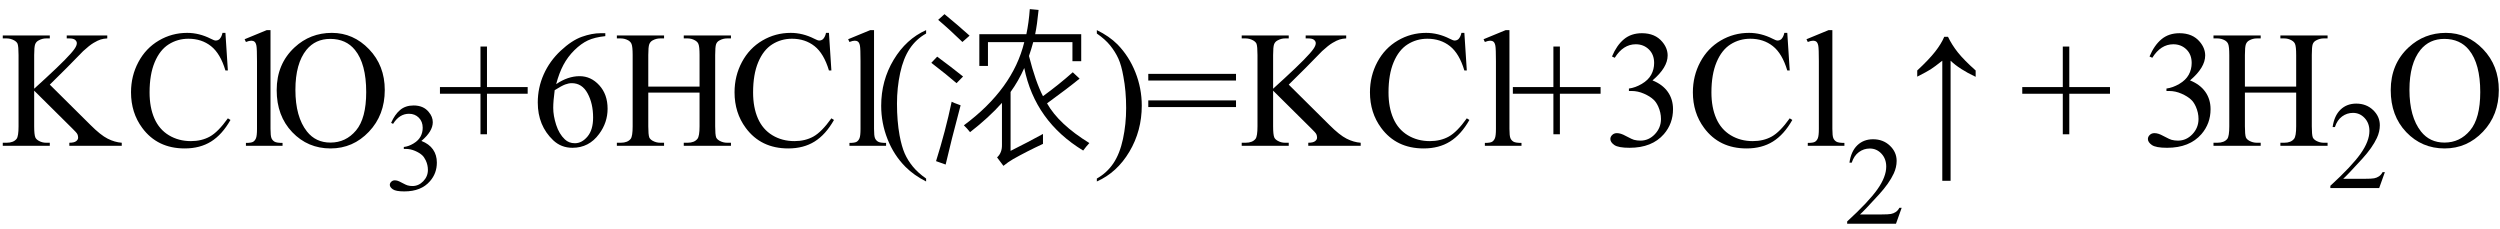
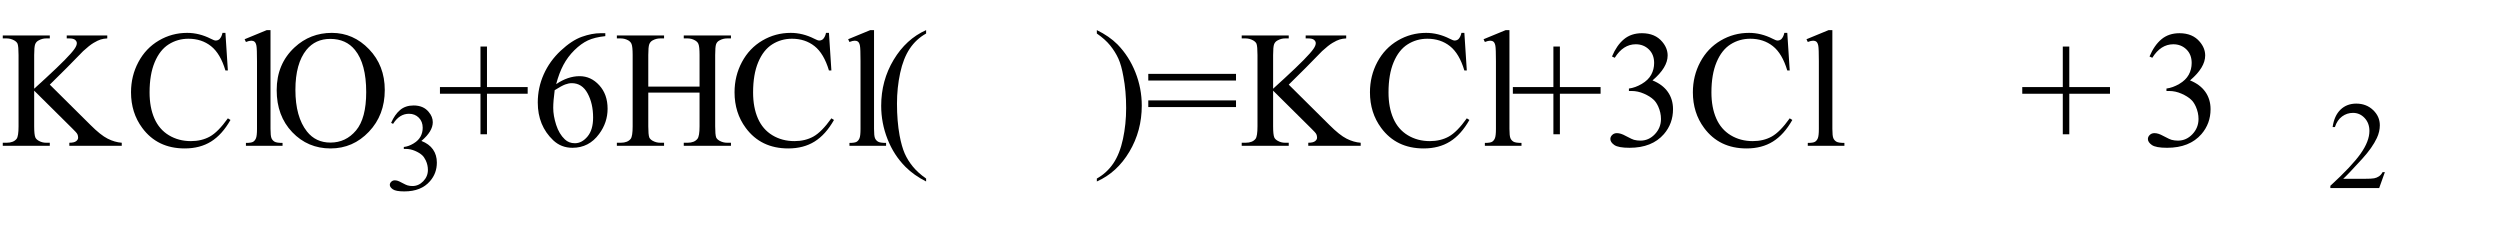
<svg xmlns="http://www.w3.org/2000/svg" stroke-dasharray="none" shape-rendering="auto" font-family="'Dialog'" width="240" text-rendering="auto" fill-opacity="1" contentScriptType="text/ecmascript" color-interpolation="auto" color-rendering="auto" preserveAspectRatio="xMidYMid meet" font-size="12" fill="black" stroke="black" image-rendering="auto" stroke-miterlimit="10" zoomAndPan="magnify" version="1.0" stroke-linecap="square" stroke-linejoin="miter" contentStyleType="text/css" font-style="normal" height="22" stroke-width="1" stroke-dashoffset="0" font-weight="normal" stroke-opacity="1">
  <defs id="genericDefs" />
  <g>
    <g text-rendering="optimizeLegibility" transform="translate(0,14)" color-rendering="optimizeQuality" color-interpolation="linearRGB" image-rendering="optimizeQuality">
      <path d="M4.781 -5.875 L8.688 -2 Q9.656 -1.031 10.336 -0.688 Q11.016 -0.344 11.688 -0.297 L11.688 0 L6.656 0 L6.656 -0.297 Q7.109 -0.297 7.305 -0.445 Q7.5 -0.594 7.5 -0.781 Q7.5 -0.969 7.43 -1.117 Q7.359 -1.266 6.938 -1.672 L3.281 -5.297 L3.281 -1.875 Q3.281 -1.078 3.391 -0.812 Q3.469 -0.625 3.719 -0.484 Q4.047 -0.297 4.422 -0.297 L4.781 -0.297 L4.781 0 L0.266 0 L0.266 -0.297 L0.641 -0.297 Q1.297 -0.297 1.594 -0.672 Q1.781 -0.922 1.781 -1.875 L1.781 -8.719 Q1.781 -9.531 1.688 -9.797 Q1.609 -9.984 1.359 -10.125 Q1.016 -10.312 0.641 -10.312 L0.266 -10.312 L0.266 -10.594 L4.781 -10.594 L4.781 -10.312 L4.422 -10.312 Q4.062 -10.312 3.719 -10.125 Q3.469 -10 3.375 -9.75 Q3.281 -9.5 3.281 -8.719 L3.281 -5.484 Q3.438 -5.625 4.359 -6.469 Q6.672 -8.594 7.156 -9.312 Q7.375 -9.625 7.375 -9.859 Q7.375 -10.031 7.211 -10.172 Q7.047 -10.312 6.656 -10.312 L6.406 -10.312 L6.406 -10.594 L10.297 -10.594 L10.297 -10.312 Q9.953 -10.297 9.672 -10.211 Q9.391 -10.125 8.984 -9.883 Q8.578 -9.641 7.984 -9.094 Q7.812 -8.938 6.406 -7.484 L4.781 -5.875 ZM21.641 -10.844 L21.875 -7.234 L21.641 -7.234 Q21.156 -8.859 20.258 -9.57 Q19.359 -10.281 18.094 -10.281 Q17.047 -10.281 16.195 -9.742 Q15.344 -9.203 14.852 -8.031 Q14.359 -6.859 14.359 -5.125 Q14.359 -3.688 14.82 -2.633 Q15.281 -1.578 16.211 -1.016 Q17.141 -0.453 18.328 -0.453 Q19.359 -0.453 20.148 -0.891 Q20.938 -1.328 21.875 -2.641 L22.125 -2.484 Q21.328 -1.078 20.266 -0.414 Q19.203 0.25 17.734 0.25 Q15.109 0.25 13.656 -1.719 Q12.578 -3.172 12.578 -5.141 Q12.578 -6.719 13.289 -8.047 Q14 -9.375 15.25 -10.109 Q16.5 -10.844 17.969 -10.844 Q19.125 -10.844 20.234 -10.281 Q20.562 -10.109 20.703 -10.109 Q20.922 -10.109 21.078 -10.25 Q21.281 -10.469 21.359 -10.844 L21.641 -10.844 ZM25.969 -11.109 L25.969 -1.625 Q25.969 -0.953 26.062 -0.734 Q26.156 -0.516 26.359 -0.398 Q26.562 -0.281 27.125 -0.281 L27.125 0 L23.609 0 L23.609 -0.281 Q24.109 -0.281 24.289 -0.383 Q24.469 -0.484 24.57 -0.719 Q24.672 -0.953 24.672 -1.625 L24.672 -8.125 Q24.672 -9.328 24.617 -9.609 Q24.562 -9.891 24.438 -9.992 Q24.312 -10.094 24.125 -10.094 Q23.922 -10.094 23.609 -9.969 L23.484 -10.234 L25.609 -11.109 L25.969 -11.109 ZM31.859 -10.844 Q33.922 -10.844 35.43 -9.273 Q36.938 -7.703 36.938 -5.359 Q36.938 -2.953 35.414 -1.352 Q33.891 0.25 31.734 0.25 Q29.547 0.25 28.055 -1.312 Q26.562 -2.875 26.562 -5.344 Q26.562 -7.859 28.281 -9.453 Q29.781 -10.844 31.859 -10.844 ZM31.703 -10.266 Q30.281 -10.266 29.422 -9.219 Q28.359 -7.906 28.359 -5.375 Q28.359 -2.781 29.469 -1.375 Q30.312 -0.312 31.719 -0.312 Q33.203 -0.312 34.18 -1.477 Q35.156 -2.641 35.156 -5.156 Q35.156 -7.875 34.078 -9.203 Q33.219 -10.266 31.703 -10.266 Z" stroke="none" />
    </g>
    <g text-rendering="optimizeLegibility" transform="translate(36.938,18.234)" color-rendering="optimizeQuality" color-interpolation="linearRGB" image-rendering="optimizeQuality">
      <path d="M0.609 -6.438 Q0.953 -7.234 1.469 -7.672 Q1.984 -8.109 2.766 -8.109 Q3.719 -8.109 4.219 -7.484 Q4.609 -7.031 4.609 -6.5 Q4.609 -5.625 3.516 -4.703 Q4.25 -4.422 4.625 -3.891 Q5 -3.359 5 -2.625 Q5 -1.594 4.344 -0.844 Q3.5 0.141 1.875 0.141 Q1.062 0.141 0.773 -0.062 Q0.484 -0.266 0.484 -0.484 Q0.484 -0.656 0.625 -0.789 Q0.766 -0.922 0.953 -0.922 Q1.109 -0.922 1.25 -0.875 Q1.359 -0.844 1.711 -0.656 Q2.062 -0.469 2.188 -0.438 Q2.406 -0.375 2.656 -0.375 Q3.25 -0.375 3.695 -0.836 Q4.141 -1.297 4.141 -1.922 Q4.141 -2.391 3.938 -2.828 Q3.781 -3.156 3.594 -3.328 Q3.344 -3.562 2.906 -3.75 Q2.469 -3.938 2.016 -3.938 L1.828 -3.938 L1.828 -4.125 Q2.281 -4.172 2.75 -4.453 Q3.219 -4.734 3.43 -5.117 Q3.641 -5.5 3.641 -5.969 Q3.641 -6.562 3.266 -6.938 Q2.891 -7.312 2.328 -7.312 Q1.406 -7.312 0.797 -6.344 L0.609 -6.438 Z" stroke="none" />
    </g>
    <g text-rendering="optimizeLegibility" transform="translate(41.938,14)" color-rendering="optimizeQuality" color-interpolation="linearRGB" image-rendering="optimizeQuality">
      <path d="M4.188 -1.109 L4.188 -5 L0.297 -5 L0.297 -5.641 L4.188 -5.641 L4.188 -9.531 L4.812 -9.531 L4.812 -5.641 L8.719 -5.641 L8.719 -5 L4.812 -5 L4.812 -1.109 L4.188 -1.109 ZM16.172 -10.812 L16.172 -10.531 Q15.141 -10.422 14.492 -10.117 Q13.844 -9.812 13.203 -9.18 Q12.562 -8.547 12.148 -7.766 Q11.734 -6.984 11.453 -5.922 Q12.578 -6.688 13.703 -6.688 Q14.797 -6.688 15.594 -5.812 Q16.391 -4.938 16.391 -3.562 Q16.391 -2.234 15.578 -1.141 Q14.609 0.188 13.016 0.188 Q11.938 0.188 11.172 -0.531 Q9.688 -1.938 9.688 -4.156 Q9.688 -5.578 10.258 -6.859 Q10.828 -8.141 11.891 -9.133 Q12.953 -10.125 13.922 -10.469 Q14.891 -10.812 15.719 -10.812 L16.172 -10.812 ZM11.312 -5.344 Q11.172 -4.297 11.172 -3.641 Q11.172 -2.891 11.453 -2.016 Q11.734 -1.141 12.281 -0.625 Q12.672 -0.25 13.25 -0.25 Q13.922 -0.25 14.461 -0.891 Q15 -1.531 15 -2.719 Q15 -4.062 14.469 -5.039 Q13.938 -6.016 12.953 -6.016 Q12.656 -6.016 12.32 -5.891 Q11.984 -5.766 11.312 -5.344 ZM20.297 -5.688 L25.219 -5.688 L25.219 -8.719 Q25.219 -9.531 25.109 -9.781 Q25.031 -9.984 24.781 -10.125 Q24.453 -10.312 24.078 -10.312 L23.703 -10.312 L23.703 -10.594 L28.234 -10.594 L28.234 -10.312 L27.859 -10.312 Q27.484 -10.312 27.141 -10.125 Q26.891 -10 26.805 -9.75 Q26.719 -9.5 26.719 -8.719 L26.719 -1.875 Q26.719 -1.078 26.812 -0.812 Q26.891 -0.625 27.141 -0.484 Q27.484 -0.297 27.859 -0.297 L28.234 -0.297 L28.234 0 L23.703 0 L23.703 -0.297 L24.078 -0.297 Q24.719 -0.297 25.016 -0.672 Q25.219 -0.922 25.219 -1.875 L25.219 -5.109 L20.297 -5.109 L20.297 -1.875 Q20.297 -1.078 20.391 -0.812 Q20.469 -0.625 20.719 -0.484 Q21.062 -0.297 21.438 -0.297 L21.812 -0.297 L21.812 0 L17.281 0 L17.281 -0.297 L17.656 -0.297 Q18.312 -0.297 18.609 -0.672 Q18.797 -0.922 18.797 -1.875 L18.797 -8.719 Q18.797 -9.531 18.688 -9.781 Q18.609 -9.984 18.375 -10.125 Q18.031 -10.312 17.656 -10.312 L17.281 -10.312 L17.281 -10.594 L21.812 -10.594 L21.812 -10.312 L21.438 -10.312 Q21.062 -10.312 20.719 -10.125 Q20.484 -10 20.391 -9.75 Q20.297 -9.5 20.297 -8.719 L20.297 -5.688 ZM37.641 -10.844 L37.875 -7.234 L37.641 -7.234 Q37.156 -8.859 36.258 -9.57 Q35.359 -10.281 34.094 -10.281 Q33.047 -10.281 32.195 -9.742 Q31.344 -9.203 30.852 -8.031 Q30.359 -6.859 30.359 -5.125 Q30.359 -3.688 30.82 -2.633 Q31.281 -1.578 32.211 -1.016 Q33.141 -0.453 34.328 -0.453 Q35.359 -0.453 36.148 -0.891 Q36.938 -1.328 37.875 -2.641 L38.125 -2.484 Q37.328 -1.078 36.266 -0.414 Q35.203 0.25 33.734 0.25 Q31.109 0.25 29.656 -1.719 Q28.578 -3.172 28.578 -5.141 Q28.578 -6.719 29.289 -8.047 Q30 -9.375 31.25 -10.109 Q32.5 -10.844 33.969 -10.844 Q35.125 -10.844 36.234 -10.281 Q36.562 -10.109 36.703 -10.109 Q36.922 -10.109 37.078 -10.25 Q37.281 -10.469 37.359 -10.844 L37.641 -10.844 ZM41.969 -11.109 L41.969 -1.625 Q41.969 -0.953 42.062 -0.734 Q42.156 -0.516 42.359 -0.398 Q42.562 -0.281 43.125 -0.281 L43.125 0 L39.609 0 L39.609 -0.281 Q40.109 -0.281 40.289 -0.383 Q40.469 -0.484 40.57 -0.719 Q40.672 -0.953 40.672 -1.625 L40.672 -8.125 Q40.672 -9.328 40.617 -9.609 Q40.562 -9.891 40.438 -9.992 Q40.312 -10.094 40.125 -10.094 Q39.922 -10.094 39.609 -9.969 L39.484 -10.234 L41.609 -11.109 L41.969 -11.109 ZM46.969 3.141 L46.969 3.422 Q45.797 2.828 45 2.031 Q43.875 0.906 43.266 -0.641 Q42.656 -2.188 42.656 -3.844 Q42.656 -6.266 43.852 -8.258 Q45.047 -10.25 46.969 -11.109 L46.969 -10.781 Q46.016 -10.25 45.398 -9.328 Q44.781 -8.406 44.477 -6.992 Q44.172 -5.578 44.172 -4.047 Q44.172 -2.375 44.422 -1 Q44.625 0.078 44.914 0.734 Q45.203 1.391 45.695 1.992 Q46.188 2.594 46.969 3.141 Z" stroke="none" />
-       <path d="M58.188 -1.141 Q58.188 -1 58.188 -0.703 Q58.188 -0.375 58.188 -0.188 Q56.609 0.547 55.312 1.281 Q54.828 1.562 54.391 1.922 L53.781 1.109 Q54.266 0.672 54.25 -0.094 L54.25 -4.125 Q53 -2.719 51.188 -1.312 Q50.922 -1.656 50.594 -1.969 Q55.297 -5.453 56.391 -9.953 L52.906 -9.953 L52.906 -7.672 L52.078 -7.672 L52.078 -10.719 L56.594 -10.719 Q56.828 -11.828 56.922 -13.125 L57.766 -13.047 Q57.625 -11.609 57.438 -10.719 L61.859 -10.719 L61.859 -8.125 L61.016 -8.125 L61.016 -9.953 L57.25 -9.953 Q57.094 -9.359 56.844 -8.625 Q57.469 -6.156 58.188 -4.766 Q59.734 -5.891 61.047 -7.062 L61.703 -6.453 Q60.578 -5.531 58.578 -4.078 Q59.703 -2.078 62.641 -0.266 Q62.344 0.047 62.047 0.453 Q57.422 -2.359 56.391 -7.469 Q55.844 -6.234 55.078 -5.172 L55.078 0.484 Q56.797 -0.375 58.188 -1.141 ZM48.844 1.797 L47.922 1.469 Q48.828 -1.406 49.422 -4.234 Q49.625 -4.125 50.156 -3.938 Q50.25 -3.906 50.281 -3.891 Q49.344 -0.375 48.844 1.797 ZM50.453 -9.969 Q49.219 -11.172 48.125 -12.094 L48.734 -12.641 Q50.031 -11.578 51.141 -10.578 L50.453 -9.969 ZM49.891 -6.016 Q49.031 -6.766 47.469 -7.969 L48.031 -8.562 Q49.328 -7.609 50.516 -6.656 L49.891 -6.016 Z" stroke="none" />
      <path d="M63.359 -10.781 L63.359 -11.109 Q64.547 -10.531 65.344 -9.734 Q66.453 -8.594 67.062 -7.055 Q67.672 -5.516 67.672 -3.859 Q67.672 -1.438 66.484 0.562 Q65.297 2.562 63.359 3.422 L63.359 3.141 Q64.328 2.594 64.945 1.68 Q65.562 0.766 65.867 -0.656 Q66.172 -2.078 66.172 -3.625 Q66.172 -5.281 65.906 -6.656 Q65.719 -7.734 65.422 -8.383 Q65.125 -9.031 64.641 -9.633 Q64.156 -10.234 63.359 -10.781 ZM68.297 -6.906 L76.719 -6.906 L76.719 -6.266 L68.297 -6.266 L68.297 -6.906 ZM68.297 -4.359 L76.719 -4.359 L76.719 -3.719 L68.297 -3.719 L68.297 -4.359 ZM81.781 -5.875 L85.688 -2 Q86.656 -1.031 87.336 -0.688 Q88.016 -0.344 88.688 -0.297 L88.688 0 L83.656 0 L83.656 -0.297 Q84.109 -0.297 84.305 -0.445 Q84.5 -0.594 84.5 -0.781 Q84.5 -0.969 84.43 -1.117 Q84.359 -1.266 83.938 -1.672 L80.281 -5.297 L80.281 -1.875 Q80.281 -1.078 80.391 -0.812 Q80.469 -0.625 80.719 -0.484 Q81.047 -0.297 81.422 -0.297 L81.781 -0.297 L81.781 0 L77.266 0 L77.266 -0.297 L77.641 -0.297 Q78.297 -0.297 78.594 -0.672 Q78.781 -0.922 78.781 -1.875 L78.781 -8.719 Q78.781 -9.531 78.688 -9.797 Q78.609 -9.984 78.359 -10.125 Q78.016 -10.312 77.641 -10.312 L77.266 -10.312 L77.266 -10.594 L81.781 -10.594 L81.781 -10.312 L81.422 -10.312 Q81.062 -10.312 80.719 -10.125 Q80.469 -10 80.375 -9.75 Q80.281 -9.5 80.281 -8.719 L80.281 -5.484 Q80.438 -5.625 81.359 -6.469 Q83.672 -8.594 84.156 -9.312 Q84.375 -9.625 84.375 -9.859 Q84.375 -10.031 84.211 -10.172 Q84.047 -10.312 83.656 -10.312 L83.406 -10.312 L83.406 -10.594 L87.297 -10.594 L87.297 -10.312 Q86.953 -10.297 86.672 -10.211 Q86.391 -10.125 85.984 -9.883 Q85.578 -9.641 84.984 -9.094 Q84.812 -8.938 83.406 -7.484 L81.781 -5.875 ZM98.641 -10.844 L98.875 -7.234 L98.641 -7.234 Q98.156 -8.859 97.258 -9.57 Q96.359 -10.281 95.094 -10.281 Q94.047 -10.281 93.195 -9.742 Q92.344 -9.203 91.852 -8.031 Q91.359 -6.859 91.359 -5.125 Q91.359 -3.688 91.82 -2.633 Q92.281 -1.578 93.211 -1.016 Q94.141 -0.453 95.328 -0.453 Q96.359 -0.453 97.148 -0.891 Q97.938 -1.328 98.875 -2.641 L99.125 -2.484 Q98.328 -1.078 97.266 -0.414 Q96.203 0.25 94.734 0.25 Q92.109 0.25 90.656 -1.719 Q89.578 -3.172 89.578 -5.141 Q89.578 -6.719 90.289 -8.047 Q91 -9.375 92.25 -10.109 Q93.5 -10.844 94.969 -10.844 Q96.125 -10.844 97.234 -10.281 Q97.562 -10.109 97.703 -10.109 Q97.922 -10.109 98.078 -10.25 Q98.281 -10.469 98.359 -10.844 L98.641 -10.844 ZM102.969 -11.109 L102.969 -1.625 Q102.969 -0.953 103.062 -0.734 Q103.156 -0.516 103.359 -0.398 Q103.562 -0.281 104.125 -0.281 L104.125 0 L100.609 0 L100.609 -0.281 Q101.109 -0.281 101.289 -0.383 Q101.469 -0.484 101.57 -0.719 Q101.672 -0.953 101.672 -1.625 L101.672 -8.125 Q101.672 -9.328 101.617 -9.609 Q101.562 -9.891 101.438 -9.992 Q101.312 -10.094 101.125 -10.094 Q100.922 -10.094 100.609 -9.969 L100.484 -10.234 L102.609 -11.109 L102.969 -11.109 ZM107.188 -1.109 L107.188 -5 L103.297 -5 L103.297 -5.641 L107.188 -5.641 L107.188 -9.531 L107.812 -9.531 L107.812 -5.641 L111.719 -5.641 L111.719 -5 L107.812 -5 L107.812 -1.109 L107.188 -1.109 ZM112.812 -8.578 Q113.266 -9.656 113.961 -10.234 Q114.656 -10.812 115.688 -10.812 Q116.953 -10.812 117.641 -9.984 Q118.156 -9.375 118.156 -8.672 Q118.156 -7.516 116.703 -6.281 Q117.672 -5.891 118.172 -5.18 Q118.672 -4.469 118.672 -3.516 Q118.672 -2.141 117.797 -1.125 Q116.656 0.188 114.5 0.188 Q113.422 0.188 113.039 -0.078 Q112.656 -0.344 112.656 -0.656 Q112.656 -0.875 112.836 -1.047 Q113.016 -1.219 113.281 -1.219 Q113.469 -1.219 113.672 -1.156 Q113.812 -1.125 114.281 -0.875 Q114.75 -0.625 114.922 -0.578 Q115.219 -0.5 115.547 -0.5 Q116.344 -0.5 116.93 -1.117 Q117.516 -1.734 117.516 -2.578 Q117.516 -3.188 117.25 -3.781 Q117.047 -4.219 116.797 -4.438 Q116.469 -4.75 115.883 -5.008 Q115.297 -5.266 114.688 -5.266 L114.438 -5.266 L114.438 -5.5 Q115.047 -5.578 115.672 -5.945 Q116.297 -6.312 116.578 -6.828 Q116.859 -7.344 116.859 -7.953 Q116.859 -8.766 116.352 -9.258 Q115.844 -9.75 115.094 -9.75 Q113.891 -9.75 113.078 -8.453 L112.812 -8.578 ZM129.641 -10.844 L129.875 -7.234 L129.641 -7.234 Q129.156 -8.859 128.258 -9.57 Q127.359 -10.281 126.094 -10.281 Q125.047 -10.281 124.195 -9.742 Q123.344 -9.203 122.852 -8.031 Q122.359 -6.859 122.359 -5.125 Q122.359 -3.688 122.82 -2.633 Q123.281 -1.578 124.211 -1.016 Q125.141 -0.453 126.328 -0.453 Q127.359 -0.453 128.148 -0.891 Q128.938 -1.328 129.875 -2.641 L130.125 -2.484 Q129.328 -1.078 128.266 -0.414 Q127.203 0.25 125.734 0.25 Q123.109 0.25 121.656 -1.719 Q120.578 -3.172 120.578 -5.141 Q120.578 -6.719 121.289 -8.047 Q122 -9.375 123.25 -10.109 Q124.5 -10.844 125.969 -10.844 Q127.125 -10.844 128.234 -10.281 Q128.562 -10.109 128.703 -10.109 Q128.922 -10.109 129.078 -10.25 Q129.281 -10.469 129.359 -10.844 L129.641 -10.844 ZM133.969 -11.109 L133.969 -1.625 Q133.969 -0.953 134.062 -0.734 Q134.156 -0.516 134.359 -0.398 Q134.562 -0.281 135.125 -0.281 L135.125 0 L131.609 0 L131.609 -0.281 Q132.109 -0.281 132.289 -0.383 Q132.469 -0.484 132.57 -0.719 Q132.672 -0.953 132.672 -1.625 L132.672 -8.125 Q132.672 -9.328 132.617 -9.609 Q132.562 -9.891 132.438 -9.992 Q132.312 -10.094 132.125 -10.094 Q131.922 -10.094 131.609 -9.969 L131.484 -10.234 L133.609 -11.109 L133.969 -11.109 Z" stroke="none" />
    </g>
    <g text-rendering="optimizeLegibility" transform="translate(177.062,21.477)" color-rendering="optimizeQuality" color-interpolation="linearRGB" image-rendering="optimizeQuality">
-       <path d="M5.5 -1.531 L4.953 0 L0.266 0 L0.266 -0.219 Q2.328 -2.109 3.172 -3.305 Q4.016 -4.5 4.016 -5.484 Q4.016 -6.234 3.555 -6.727 Q3.094 -7.219 2.438 -7.219 Q1.859 -7.219 1.391 -6.875 Q0.922 -6.531 0.703 -5.859 L0.484 -5.859 Q0.641 -6.953 1.242 -7.531 Q1.844 -8.109 2.75 -8.109 Q3.719 -8.109 4.367 -7.492 Q5.016 -6.875 5.016 -6.031 Q5.016 -5.422 4.734 -4.812 Q4.297 -3.875 3.328 -2.812 Q1.875 -1.219 1.5 -0.891 L3.578 -0.891 Q4.219 -0.891 4.469 -0.938 Q4.719 -0.984 4.93 -1.125 Q5.141 -1.266 5.281 -1.531 L5.5 -1.531 Z" stroke="none" />
-     </g>
+       </g>
    <g text-rendering="optimizeLegibility" transform="translate(182.851,14)" color-rendering="optimizeQuality" color-interpolation="linearRGB" image-rendering="optimizeQuality">
-       <path d="M1.203 -7.234 Q2.328 -8.281 2.922 -9.039 Q3.516 -9.797 3.797 -10.469 L4.156 -10.469 Q4.531 -9.688 5.109 -8.961 Q5.688 -8.234 6.812 -7.234 L6.812 -6.625 Q5.25 -7.359 4.406 -8.172 L4.406 3.359 L3.609 3.359 L3.609 -8.172 Q2.859 -7.578 2.492 -7.344 Q2.125 -7.109 1.203 -6.641 L1.203 -7.234 Z" stroke="none" />
-     </g>
+       </g>
    <g text-rendering="optimizeLegibility" transform="translate(193.84,14)" color-rendering="optimizeQuality" color-interpolation="linearRGB" image-rendering="optimizeQuality">
      <path d="M4.188 -1.109 L4.188 -5 L0.297 -5 L0.297 -5.641 L4.188 -5.641 L4.188 -9.531 L4.812 -9.531 L4.812 -5.641 L8.719 -5.641 L8.719 -5 L4.812 -5 L4.812 -1.109 L4.188 -1.109 Z" stroke="none" />
    </g>
    <g text-rendering="optimizeLegibility" transform="translate(205.542,14)" color-rendering="optimizeQuality" color-interpolation="linearRGB" image-rendering="optimizeQuality">
      <path d="M0.812 -8.578 Q1.266 -9.656 1.961 -10.234 Q2.656 -10.812 3.688 -10.812 Q4.953 -10.812 5.641 -9.984 Q6.156 -9.375 6.156 -8.672 Q6.156 -7.516 4.703 -6.281 Q5.672 -5.891 6.172 -5.18 Q6.672 -4.469 6.672 -3.516 Q6.672 -2.141 5.797 -1.125 Q4.656 0.188 2.5 0.188 Q1.422 0.188 1.039 -0.078 Q0.656 -0.344 0.656 -0.656 Q0.656 -0.875 0.836 -1.047 Q1.016 -1.219 1.281 -1.219 Q1.469 -1.219 1.672 -1.156 Q1.812 -1.125 2.281 -0.875 Q2.75 -0.625 2.922 -0.578 Q3.219 -0.5 3.547 -0.5 Q4.344 -0.5 4.93 -1.117 Q5.516 -1.734 5.516 -2.578 Q5.516 -3.188 5.25 -3.781 Q5.047 -4.219 4.797 -4.438 Q4.469 -4.75 3.883 -5.008 Q3.297 -5.266 2.688 -5.266 L2.438 -5.266 L2.438 -5.5 Q3.047 -5.578 3.672 -5.945 Q4.297 -6.312 4.578 -6.828 Q4.859 -7.344 4.859 -7.953 Q4.859 -8.766 4.352 -9.258 Q3.844 -9.75 3.094 -9.75 Q1.891 -9.75 1.078 -8.453 L0.812 -8.578 Z" stroke="none" />
    </g>
    <g text-rendering="optimizeLegibility" transform="translate(212.214,14)" color-rendering="optimizeQuality" color-interpolation="linearRGB" image-rendering="optimizeQuality">
-       <path d="M3.297 -5.688 L8.219 -5.688 L8.219 -8.719 Q8.219 -9.531 8.109 -9.781 Q8.031 -9.984 7.781 -10.125 Q7.453 -10.312 7.078 -10.312 L6.703 -10.312 L6.703 -10.594 L11.234 -10.594 L11.234 -10.312 L10.859 -10.312 Q10.484 -10.312 10.141 -10.125 Q9.891 -10 9.805 -9.75 Q9.719 -9.5 9.719 -8.719 L9.719 -1.875 Q9.719 -1.078 9.812 -0.812 Q9.891 -0.625 10.141 -0.484 Q10.484 -0.297 10.859 -0.297 L11.234 -0.297 L11.234 0 L6.703 0 L6.703 -0.297 L7.078 -0.297 Q7.719 -0.297 8.016 -0.672 Q8.219 -0.922 8.219 -1.875 L8.219 -5.109 L3.297 -5.109 L3.297 -1.875 Q3.297 -1.078 3.391 -0.812 Q3.469 -0.625 3.719 -0.484 Q4.062 -0.297 4.438 -0.297 L4.812 -0.297 L4.812 0 L0.281 0 L0.281 -0.297 L0.656 -0.297 Q1.312 -0.297 1.609 -0.672 Q1.797 -0.922 1.797 -1.875 L1.797 -8.719 Q1.797 -9.531 1.688 -9.781 Q1.609 -9.984 1.375 -10.125 Q1.031 -10.312 0.656 -10.312 L0.281 -10.312 L0.281 -10.594 L4.812 -10.594 L4.812 -10.312 L4.438 -10.312 Q4.062 -10.312 3.719 -10.125 Q3.484 -10 3.391 -9.75 Q3.297 -9.5 3.297 -8.719 L3.297 -5.688 Z" stroke="none" />
-     </g>
+       </g>
    <g text-rendering="optimizeLegibility" transform="translate(223.448,18.055)" color-rendering="optimizeQuality" color-interpolation="linearRGB" image-rendering="optimizeQuality">
      <path d="M5.5 -1.531 L4.953 0 L0.266 0 L0.266 -0.219 Q2.328 -2.109 3.172 -3.305 Q4.016 -4.5 4.016 -5.484 Q4.016 -6.234 3.555 -6.727 Q3.094 -7.219 2.438 -7.219 Q1.859 -7.219 1.391 -6.875 Q0.922 -6.531 0.703 -5.859 L0.484 -5.859 Q0.641 -6.953 1.242 -7.531 Q1.844 -8.109 2.75 -8.109 Q3.719 -8.109 4.367 -7.492 Q5.016 -6.875 5.016 -6.031 Q5.016 -5.422 4.734 -4.812 Q4.297 -3.875 3.328 -2.812 Q1.875 -1.219 1.5 -0.891 L3.578 -0.891 Q4.219 -0.891 4.469 -0.938 Q4.719 -0.984 4.93 -1.125 Q5.141 -1.266 5.281 -1.531 L5.5 -1.531 Z" stroke="none" />
    </g>
    <g text-rendering="optimizeLegibility" transform="translate(228.948,14)" color-rendering="optimizeQuality" color-interpolation="linearRGB" image-rendering="optimizeQuality">
-       <path d="M5.859 -10.844 Q7.922 -10.844 9.43 -9.273 Q10.938 -7.703 10.938 -5.359 Q10.938 -2.953 9.414 -1.352 Q7.891 0.25 5.734 0.25 Q3.547 0.25 2.055 -1.312 Q0.562 -2.875 0.562 -5.344 Q0.562 -7.859 2.281 -9.453 Q3.781 -10.844 5.859 -10.844 ZM5.703 -10.266 Q4.281 -10.266 3.422 -9.219 Q2.359 -7.906 2.359 -5.375 Q2.359 -2.781 3.469 -1.375 Q4.312 -0.312 5.719 -0.312 Q7.203 -0.312 8.18 -1.477 Q9.156 -2.641 9.156 -5.156 Q9.156 -7.875 8.078 -9.203 Q7.219 -10.266 5.703 -10.266 Z" stroke="none" />
-     </g>
+       </g>
  </g>
</svg>